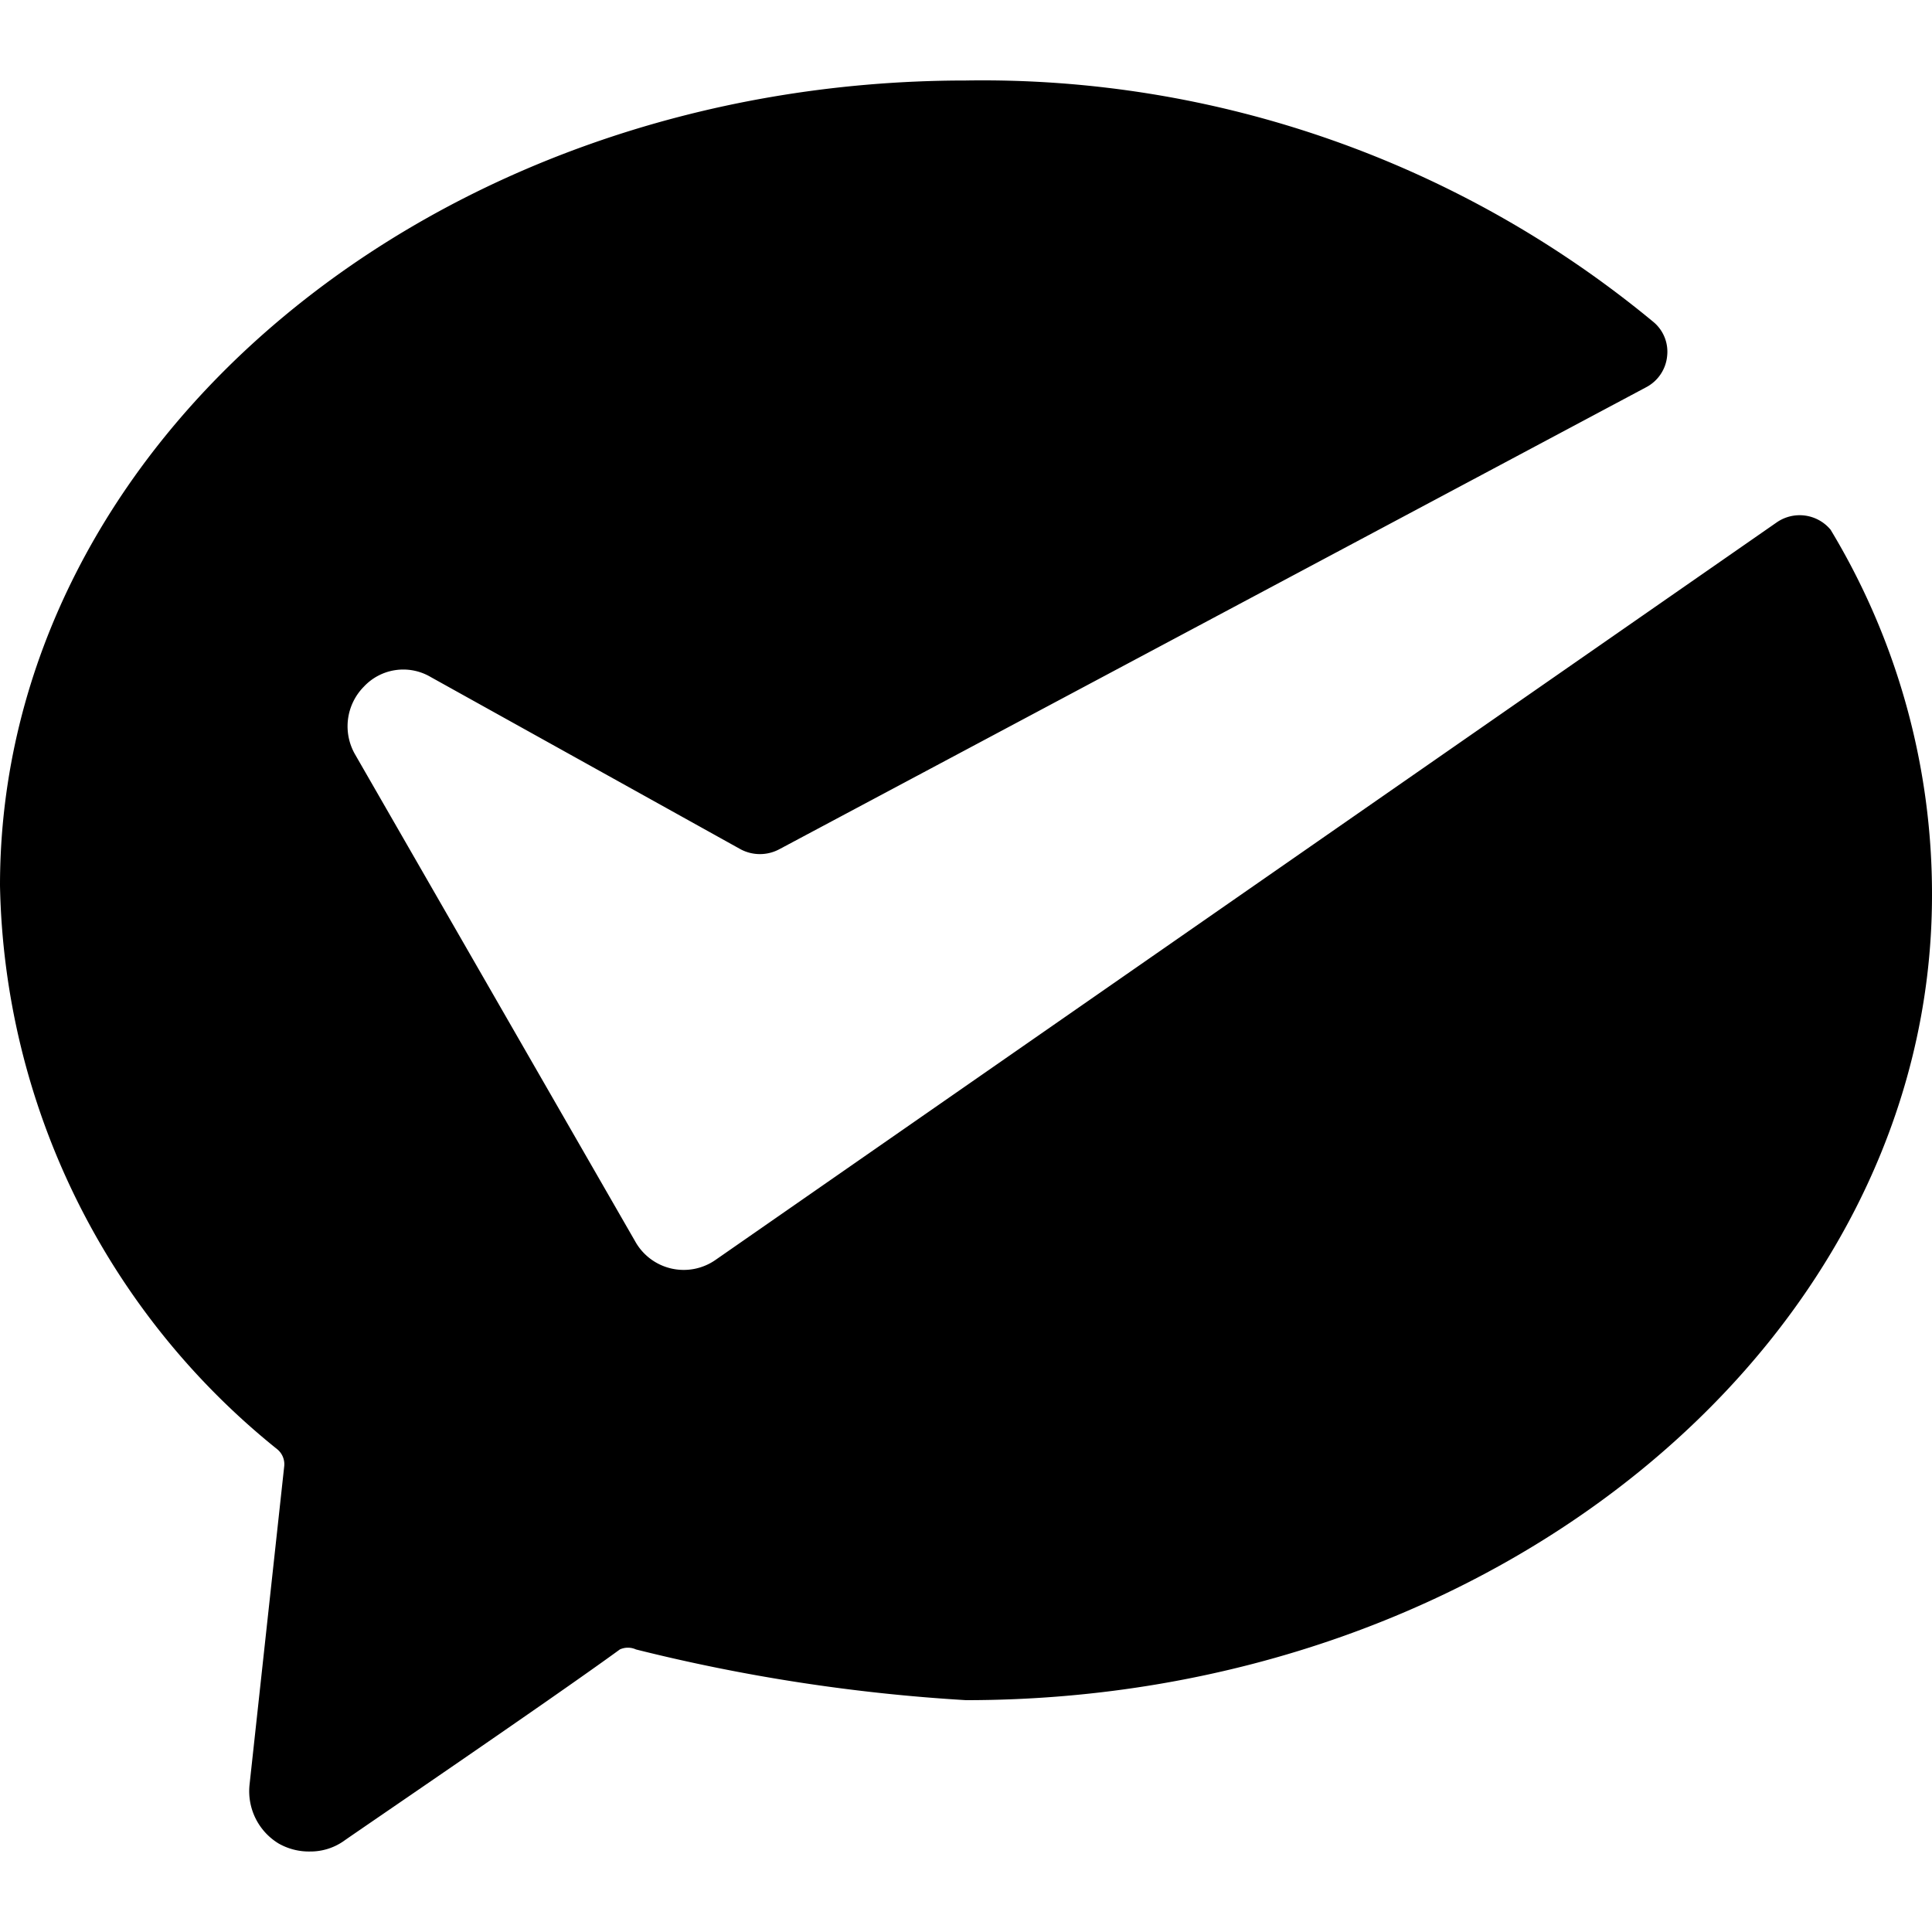
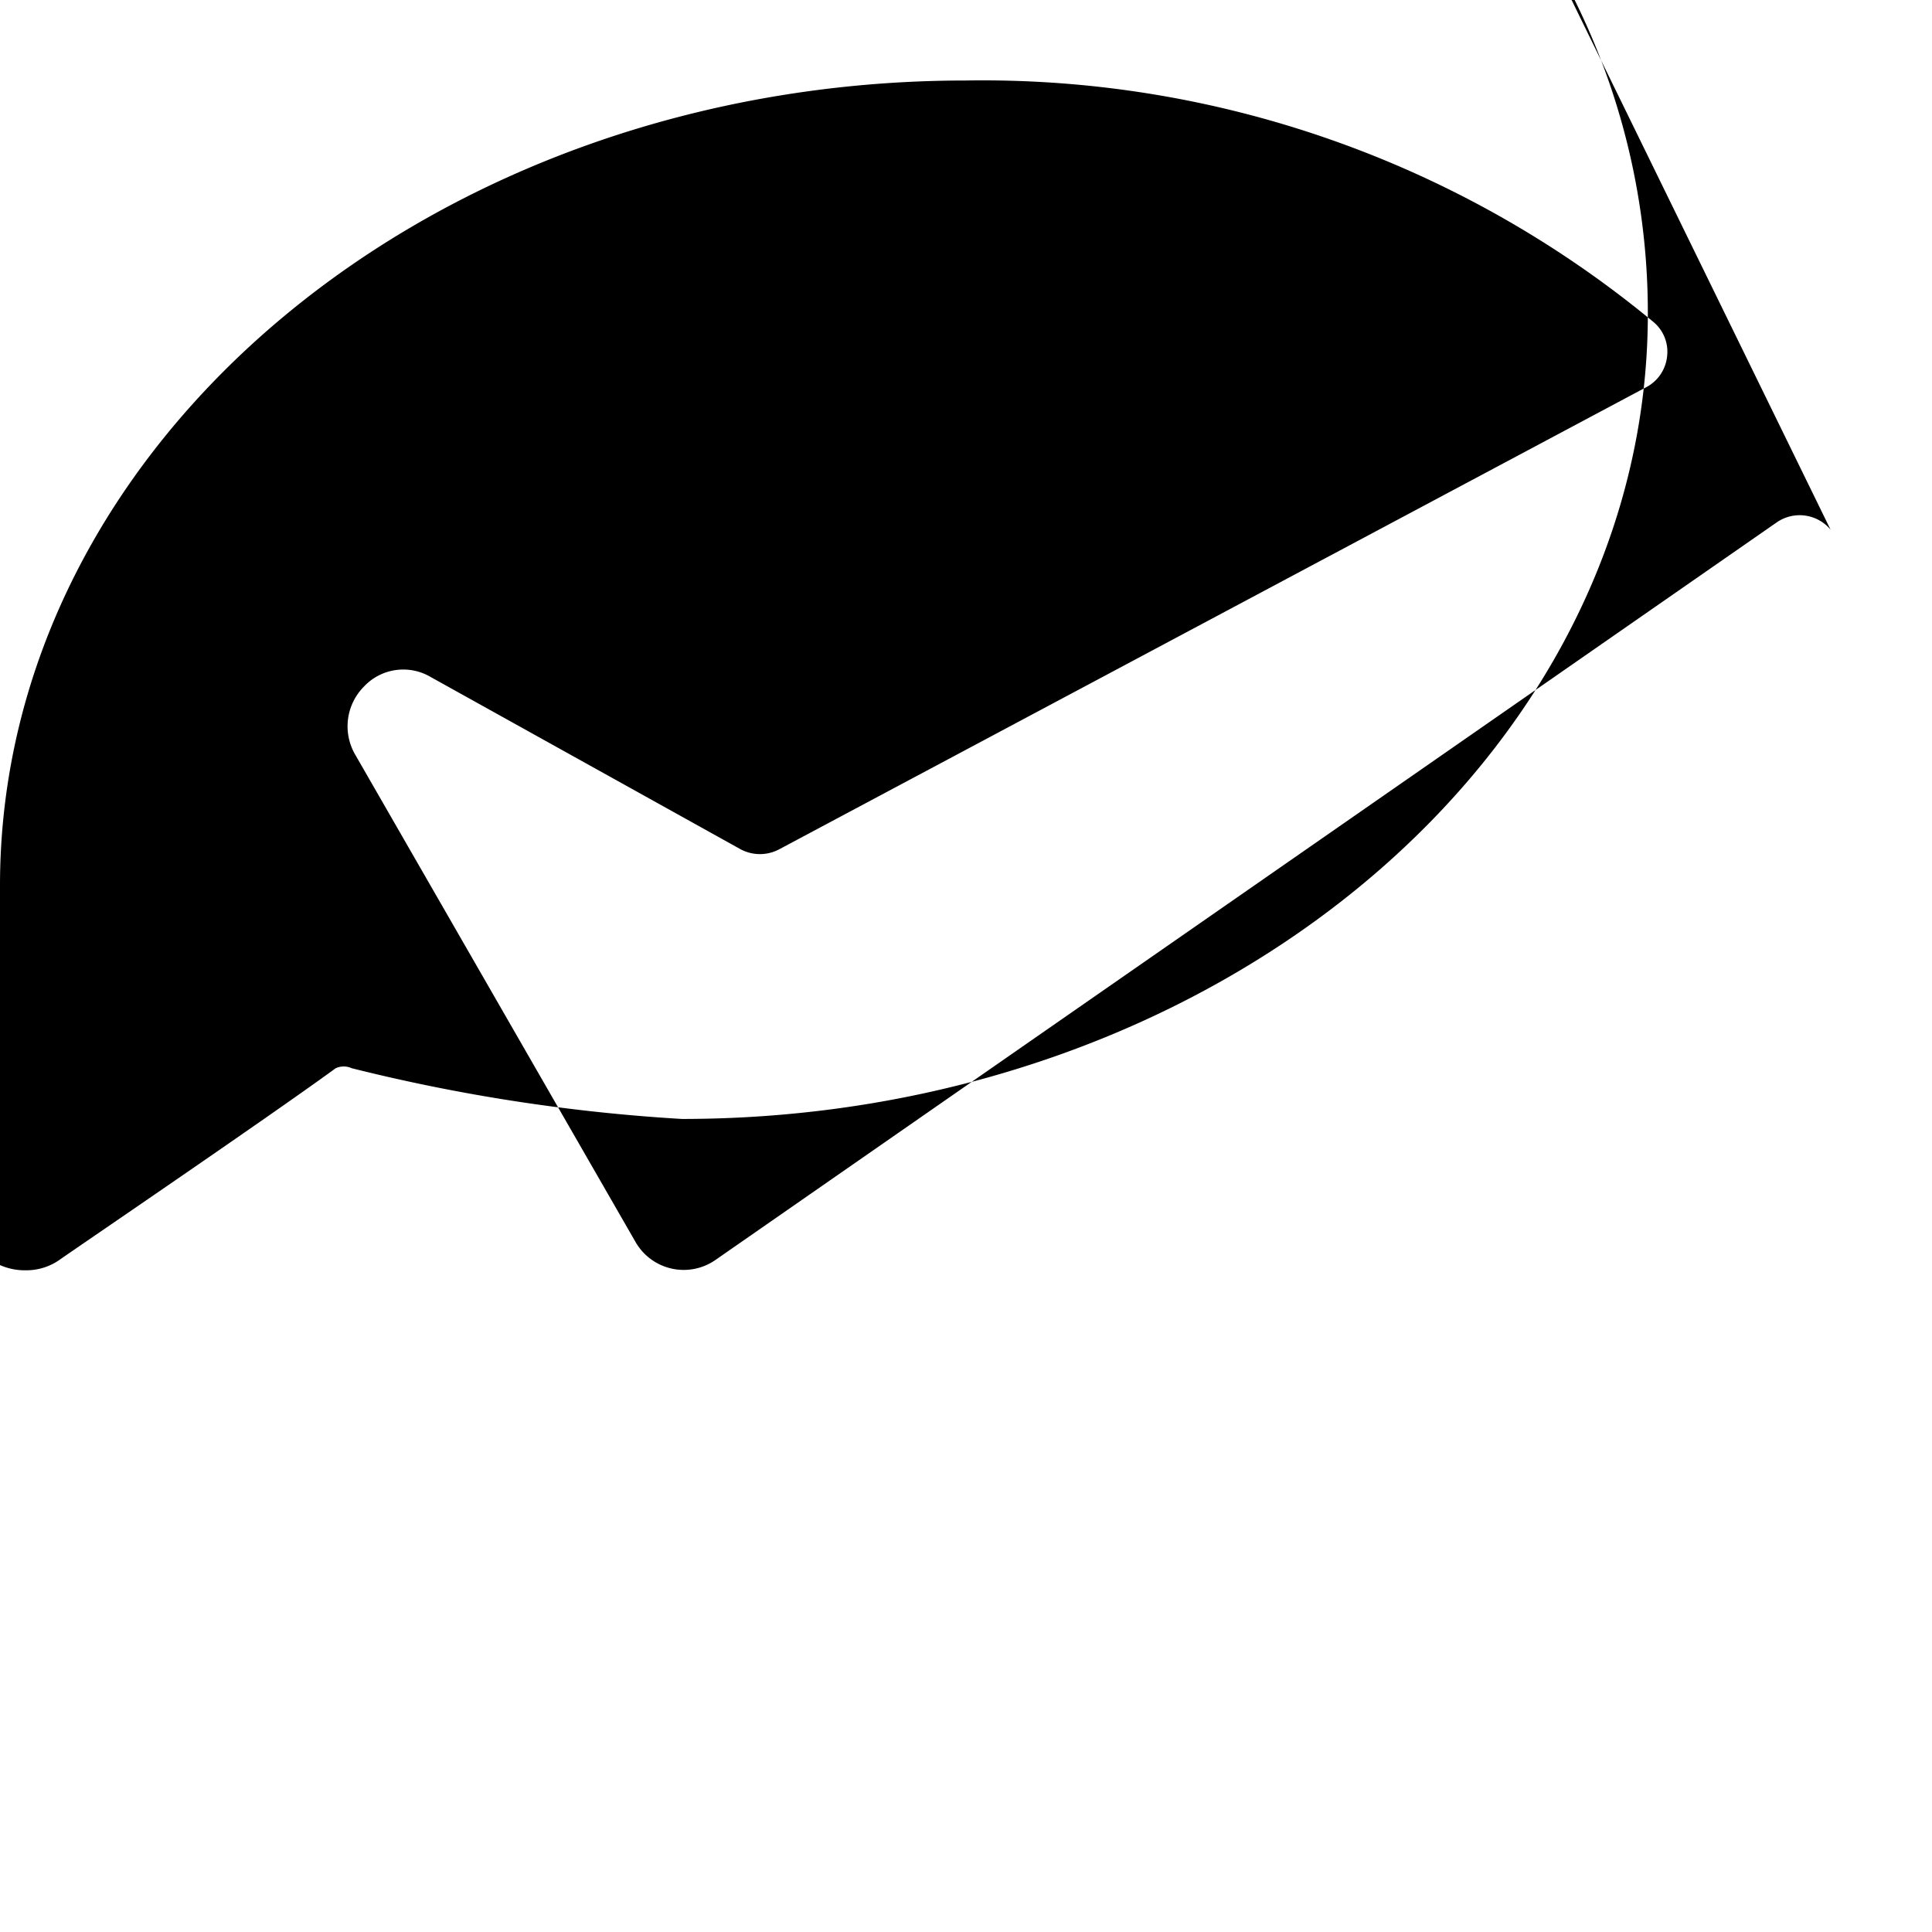
<svg xmlns="http://www.w3.org/2000/svg" viewBox="0 0 24 24">
  <g>
-     <path d="M22.74 6.58a0.5 0.5 0 0 0 -0.67 -0.09L8.89 15.65a0.69 0.69 0 0 1 -1 -0.23L4.41 9.37a0.7 0.7 0 0 1 0.11 -0.84 0.67 0.67 0 0 1 0.83 -0.12l3.85 2.14a0.51 0.51 0 0 0 0.48 0l10.77 -5.74a0.49 0.49 0 0 0 0.26 -0.39 0.48 0.48 0 0 0 -0.17 -0.42A13.07 13.07 0 0 0 12 1C5.38 1 0 5.5 0 11a9.2 9.2 0 0 0 3.44 7 0.24 0.24 0 0 1 0.09 0.22l-0.43 3.95a0.76 0.76 0 0 0 0.36 0.73 0.76 0.76 0 0 0 0.39 0.1 0.72 0.72 0 0 0 0.42 -0.13c0.11 -0.08 2.58 -1.76 3.43 -2.38a0.24 0.24 0 0 1 0.2 0 22.28 22.28 0 0 0 4.1 0.63c6.62 0 12 -4.5 12 -10a8.75 8.75 0 0 0 -1.26 -4.54Z" fill="#000000" stroke-width="1" />
-     <path d="M8.34 19.82Z" fill="#000000" stroke-width="1" />
+     <path d="M22.74 6.58a0.5 0.5 0 0 0 -0.67 -0.09L8.89 15.65a0.69 0.69 0 0 1 -1 -0.23L4.41 9.37a0.7 0.7 0 0 1 0.11 -0.84 0.67 0.67 0 0 1 0.83 -0.12l3.85 2.14a0.51 0.51 0 0 0 0.48 0l10.77 -5.74a0.49 0.49 0 0 0 0.26 -0.39 0.48 0.48 0 0 0 -0.17 -0.42A13.07 13.07 0 0 0 12 1C5.38 1 0 5.5 0 11l-0.43 3.95a0.76 0.76 0 0 0 0.36 0.73 0.76 0.76 0 0 0 0.39 0.1 0.72 0.72 0 0 0 0.42 -0.13c0.11 -0.08 2.58 -1.76 3.43 -2.38a0.24 0.24 0 0 1 0.2 0 22.28 22.28 0 0 0 4.1 0.63c6.62 0 12 -4.5 12 -10a8.75 8.75 0 0 0 -1.26 -4.54Z" fill="#000000" stroke-width="1" />
  </g>
</svg>